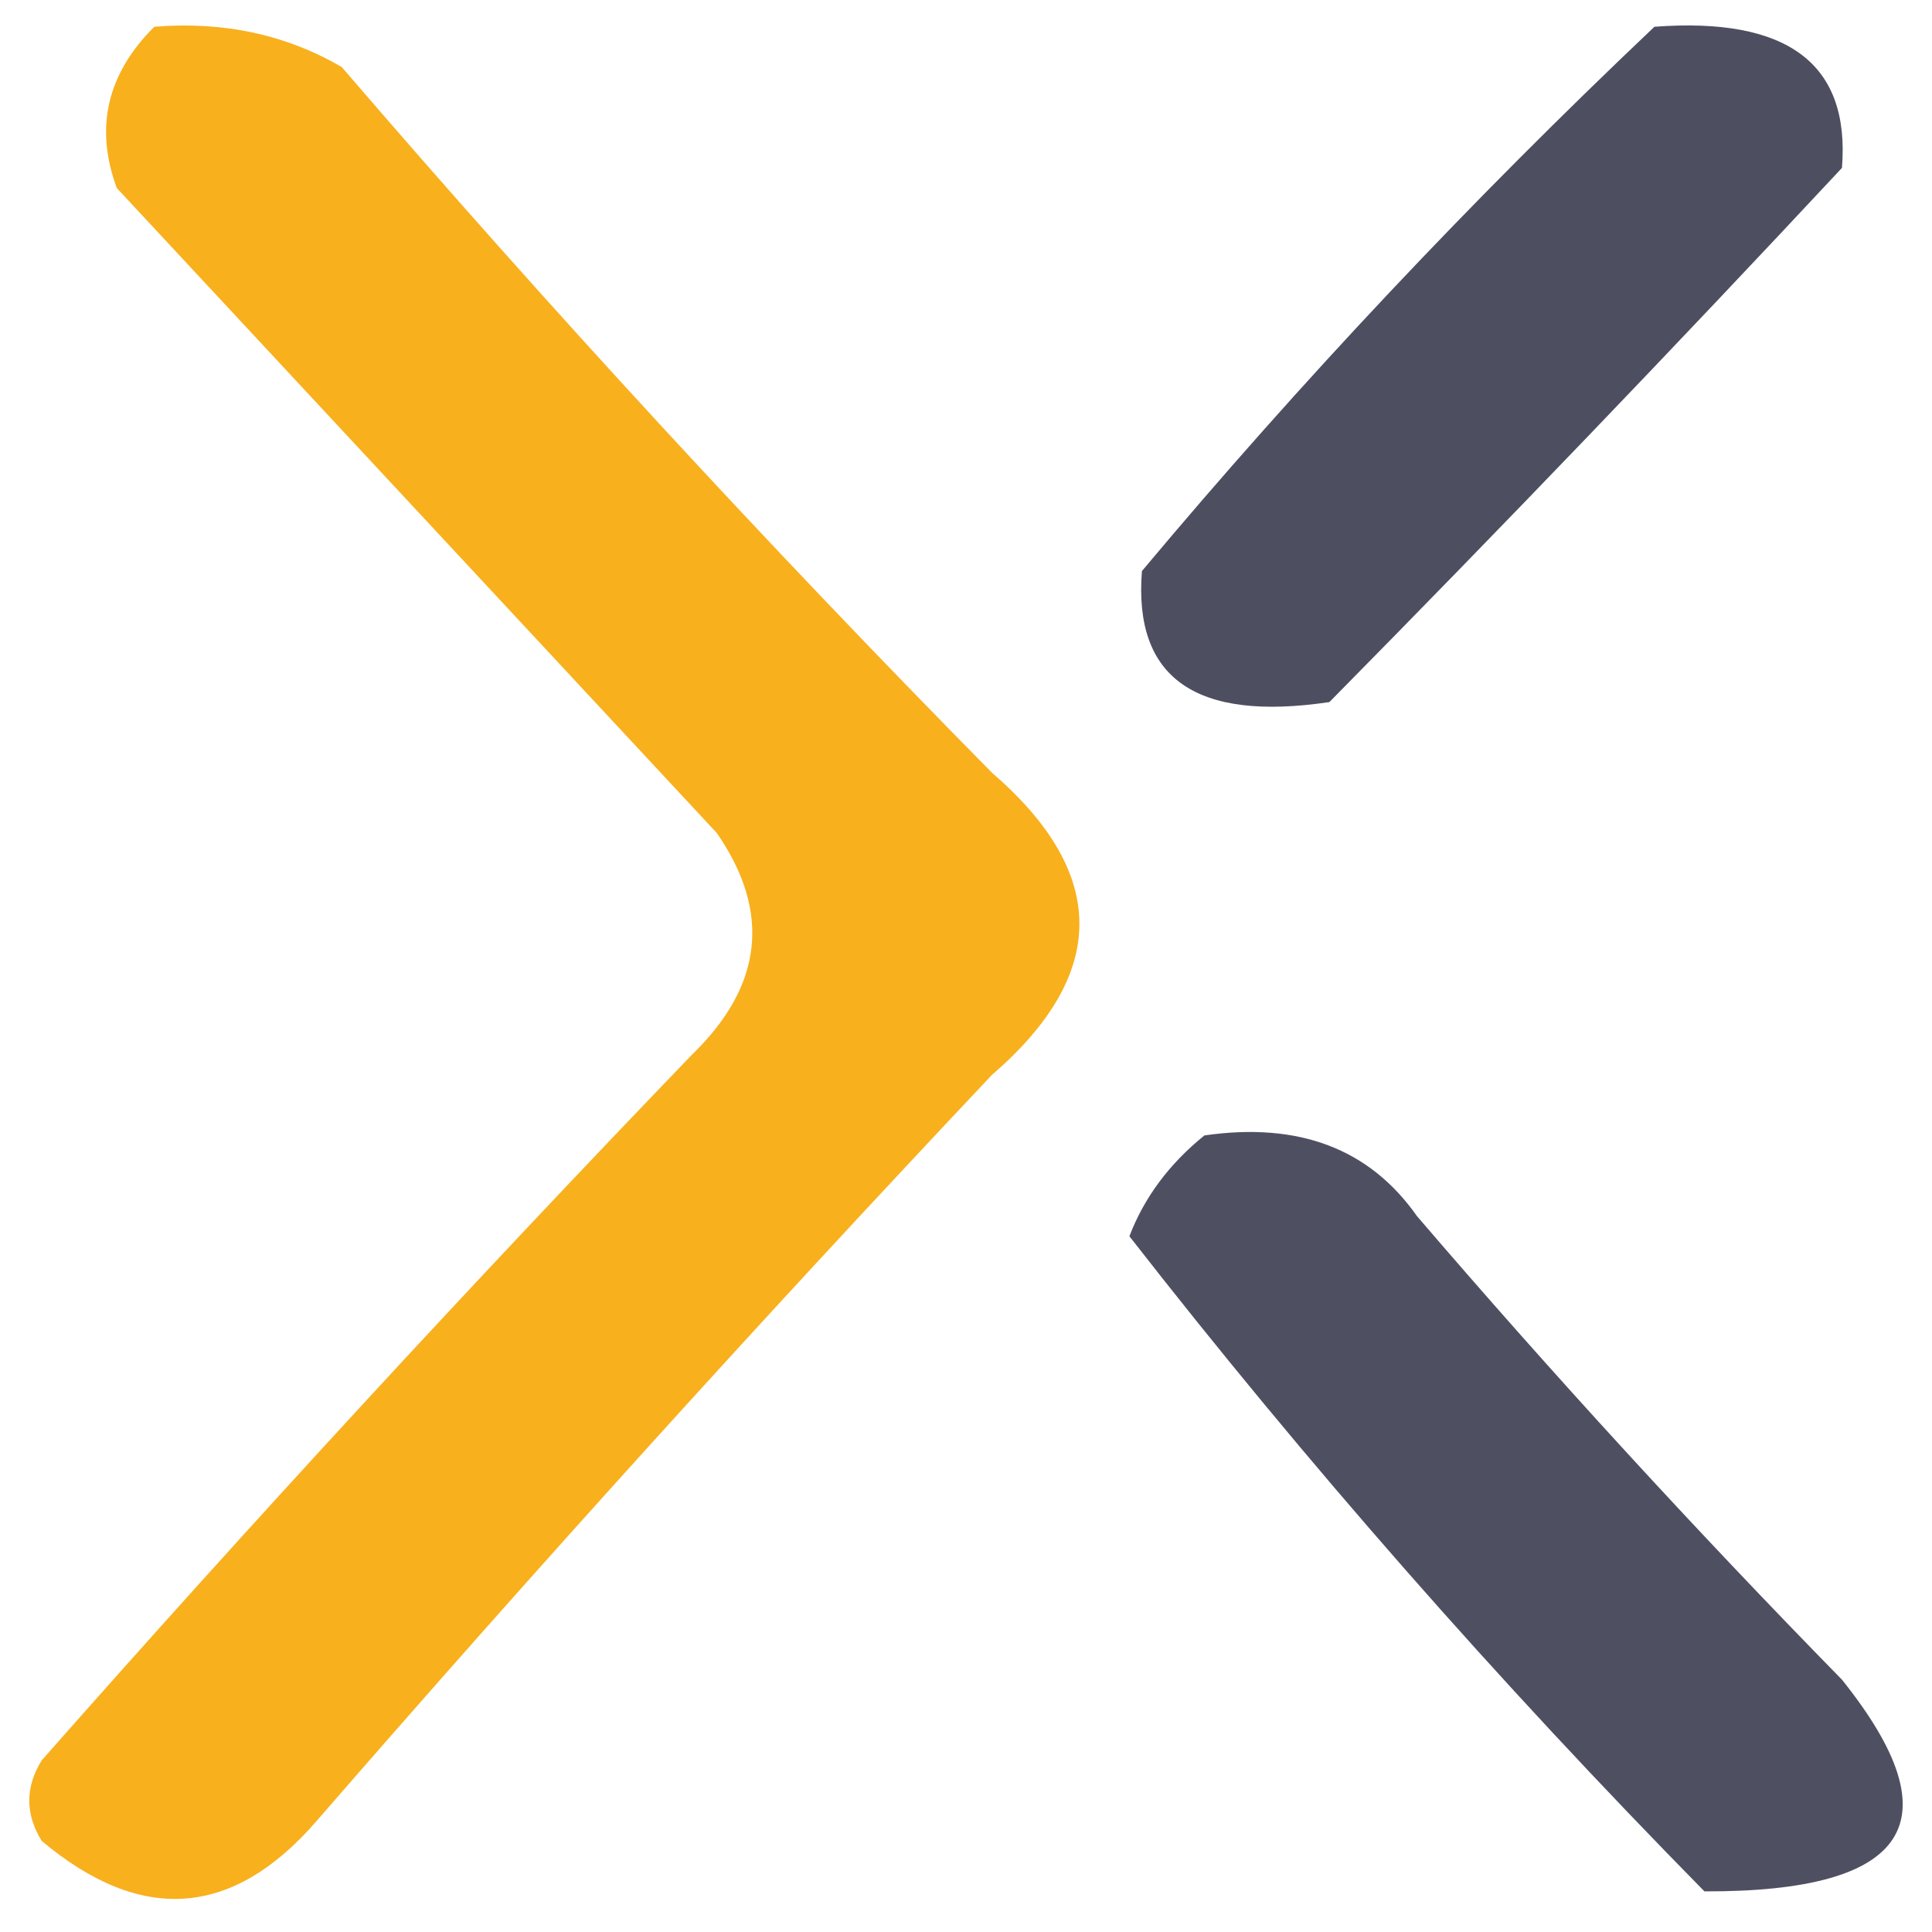
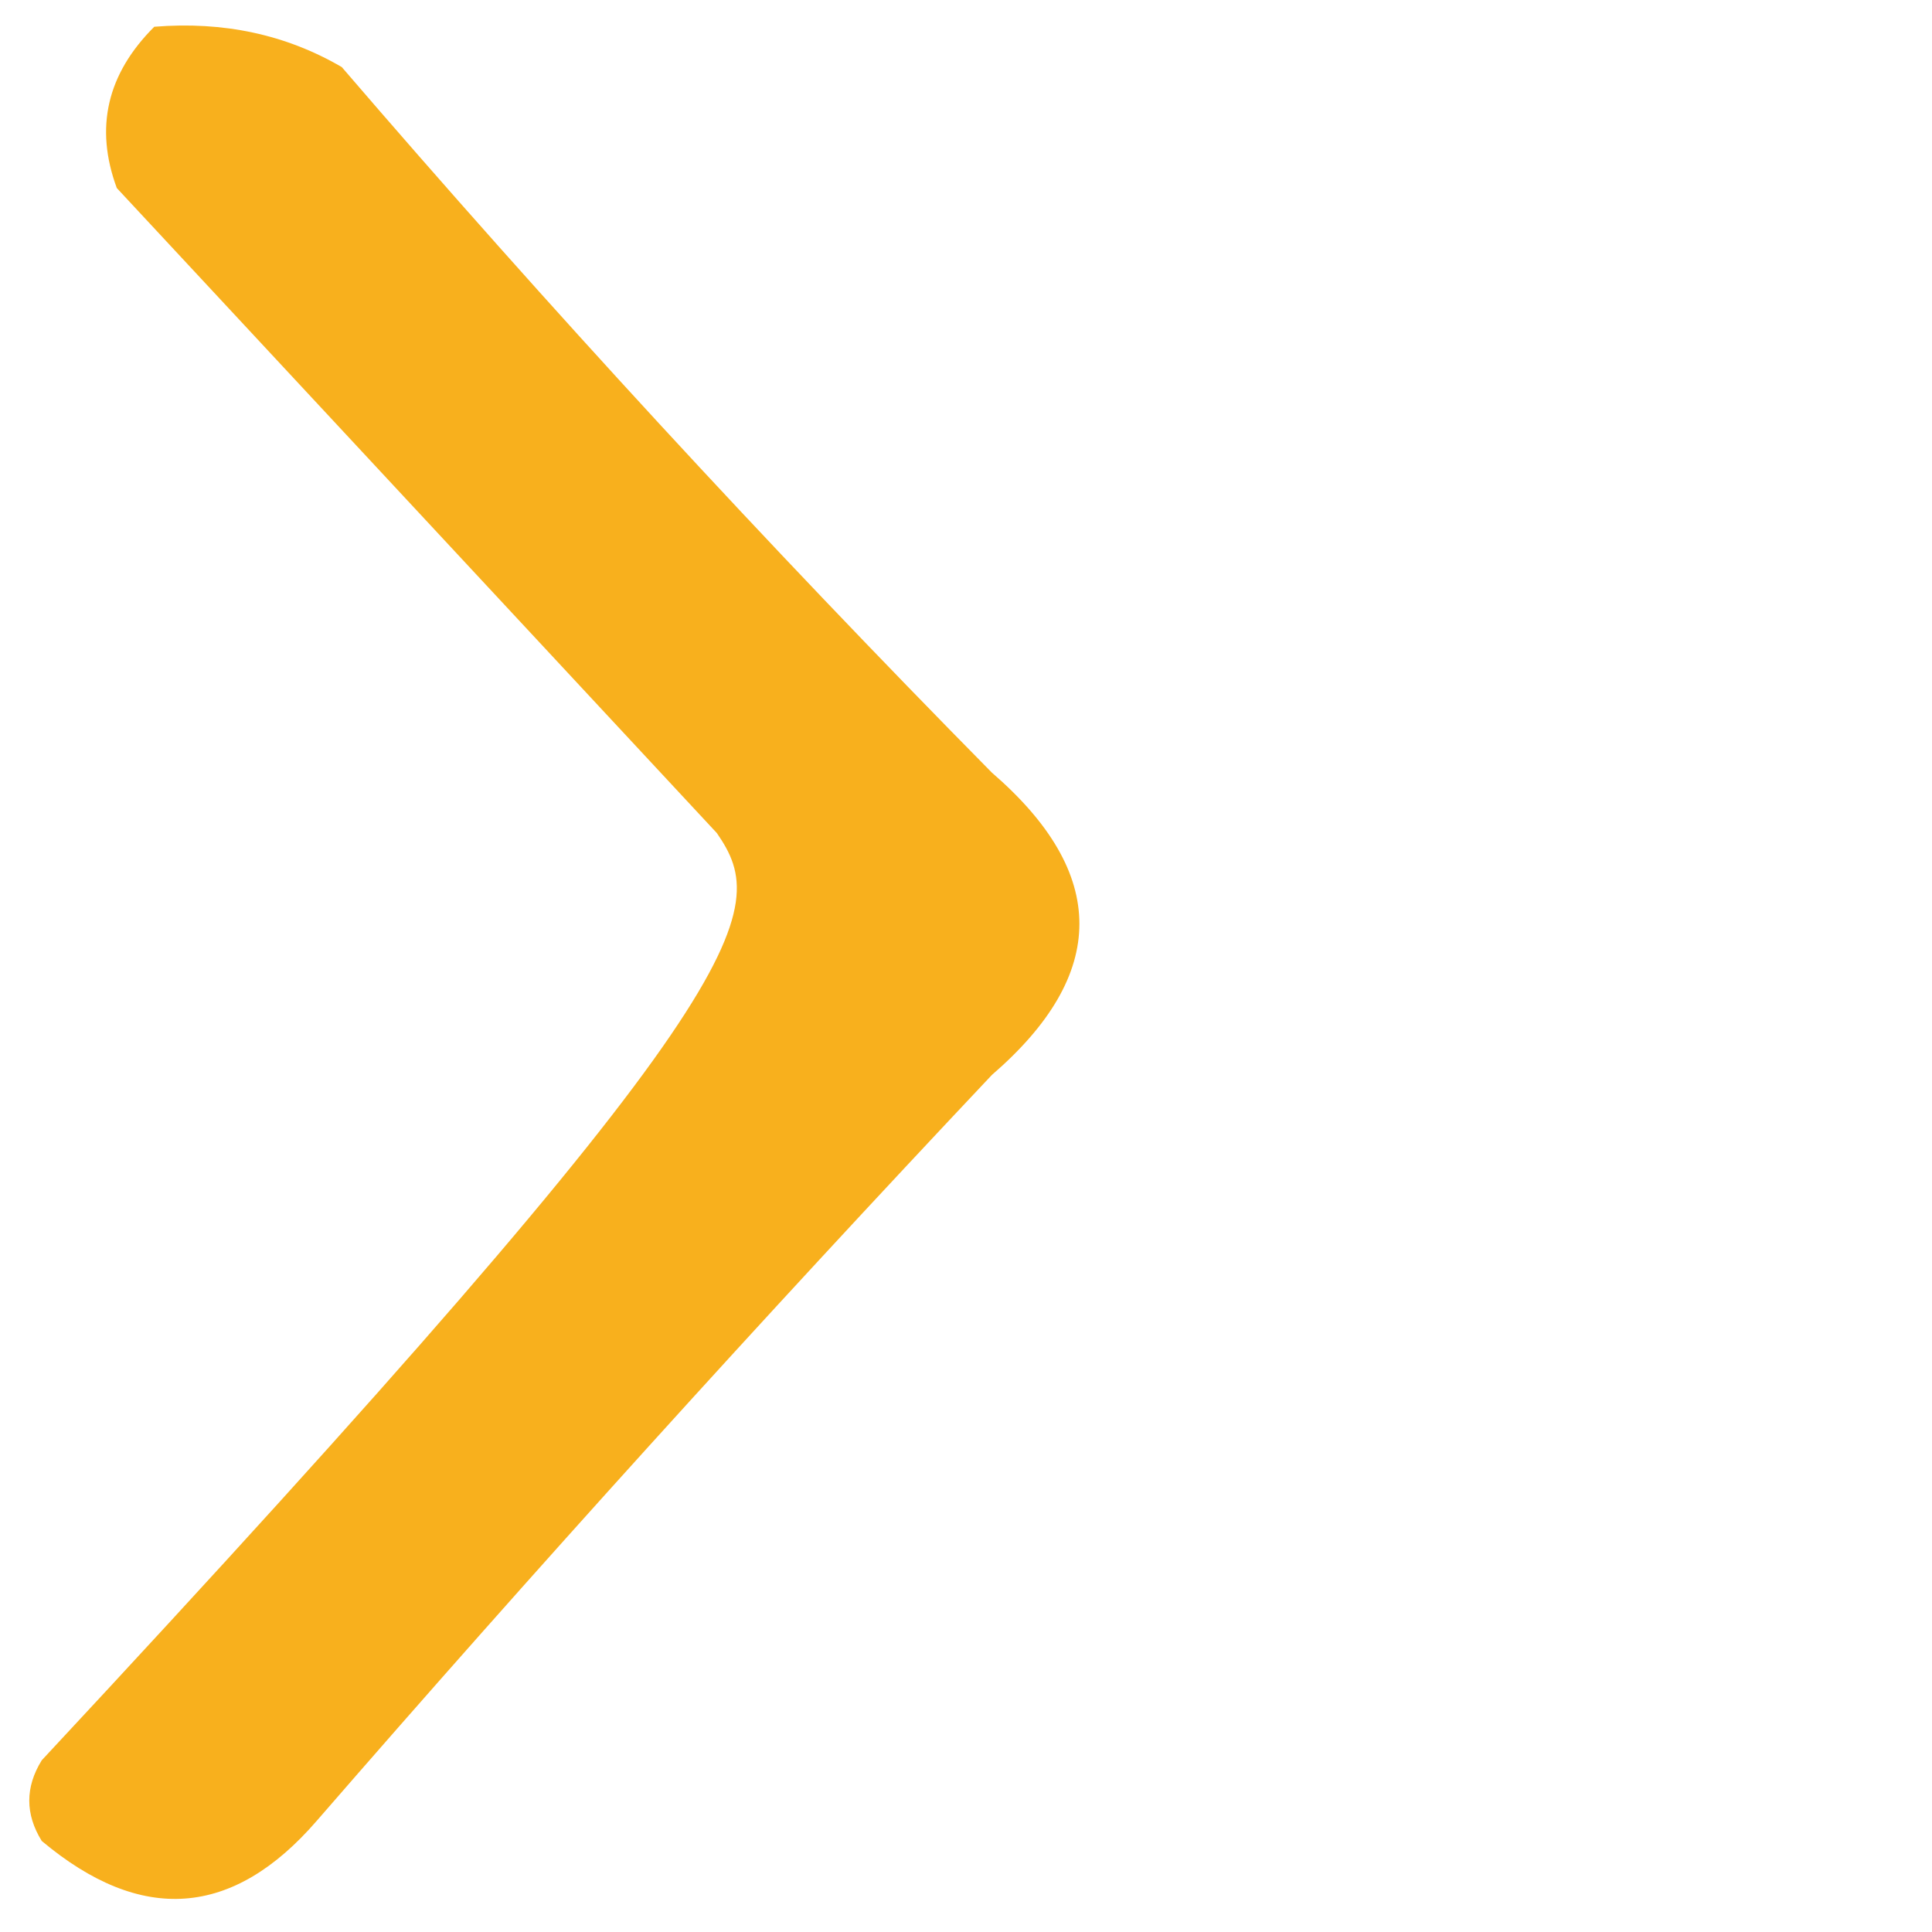
<svg xmlns="http://www.w3.org/2000/svg" width="32" height="32" viewBox="0 0 33 33" fill="none">
-   <path fill-rule="evenodd" clip-rule="evenodd" d="M2.635 0.457C3.819 0.361 4.887 0.591 5.838 1.146C9.375 5.26 13.076 9.277 16.942 13.197C18.935 14.918 18.935 16.64 16.942 18.361C12.994 22.547 9.15 26.793 5.411 31.1C3.978 32.757 2.413 32.871 0.713 31.445C0.429 30.986 0.429 30.526 0.713 30.067C4.311 25.989 8.012 21.972 11.817 18.017C13.033 16.84 13.175 15.577 12.244 14.229C8.828 10.557 5.411 6.884 1.995 3.212C1.614 2.18 1.828 1.262 2.635 0.457Z" fill="#F8B01D" />
-   <path fill-rule="evenodd" clip-rule="evenodd" d="M28.259 0.457C30.538 0.287 31.605 1.09 31.462 2.868C28.596 5.94 25.677 8.981 22.707 11.992C20.427 12.332 19.359 11.586 19.505 9.754C22.224 6.508 25.143 3.409 28.259 0.457Z" fill="#4D4F61" />
-   <path fill-rule="evenodd" clip-rule="evenodd" d="M20.572 19.394C22.183 19.161 23.393 19.62 24.202 20.771C26.518 23.472 28.938 26.112 31.462 28.69C33.403 31.113 32.621 32.318 29.113 32.306C25.576 28.71 22.301 24.98 19.291 21.116C19.544 20.454 19.971 19.88 20.572 19.394Z" fill="#4E5062" />
+   <path fill-rule="evenodd" clip-rule="evenodd" d="M2.635 0.457C3.819 0.361 4.887 0.591 5.838 1.146C9.375 5.26 13.076 9.277 16.942 13.197C18.935 14.918 18.935 16.64 16.942 18.361C12.994 22.547 9.15 26.793 5.411 31.1C3.978 32.757 2.413 32.871 0.713 31.445C0.429 30.986 0.429 30.526 0.713 30.067C13.033 16.84 13.175 15.577 12.244 14.229C8.828 10.557 5.411 6.884 1.995 3.212C1.614 2.18 1.828 1.262 2.635 0.457Z" fill="#F8B01D" />
</svg>